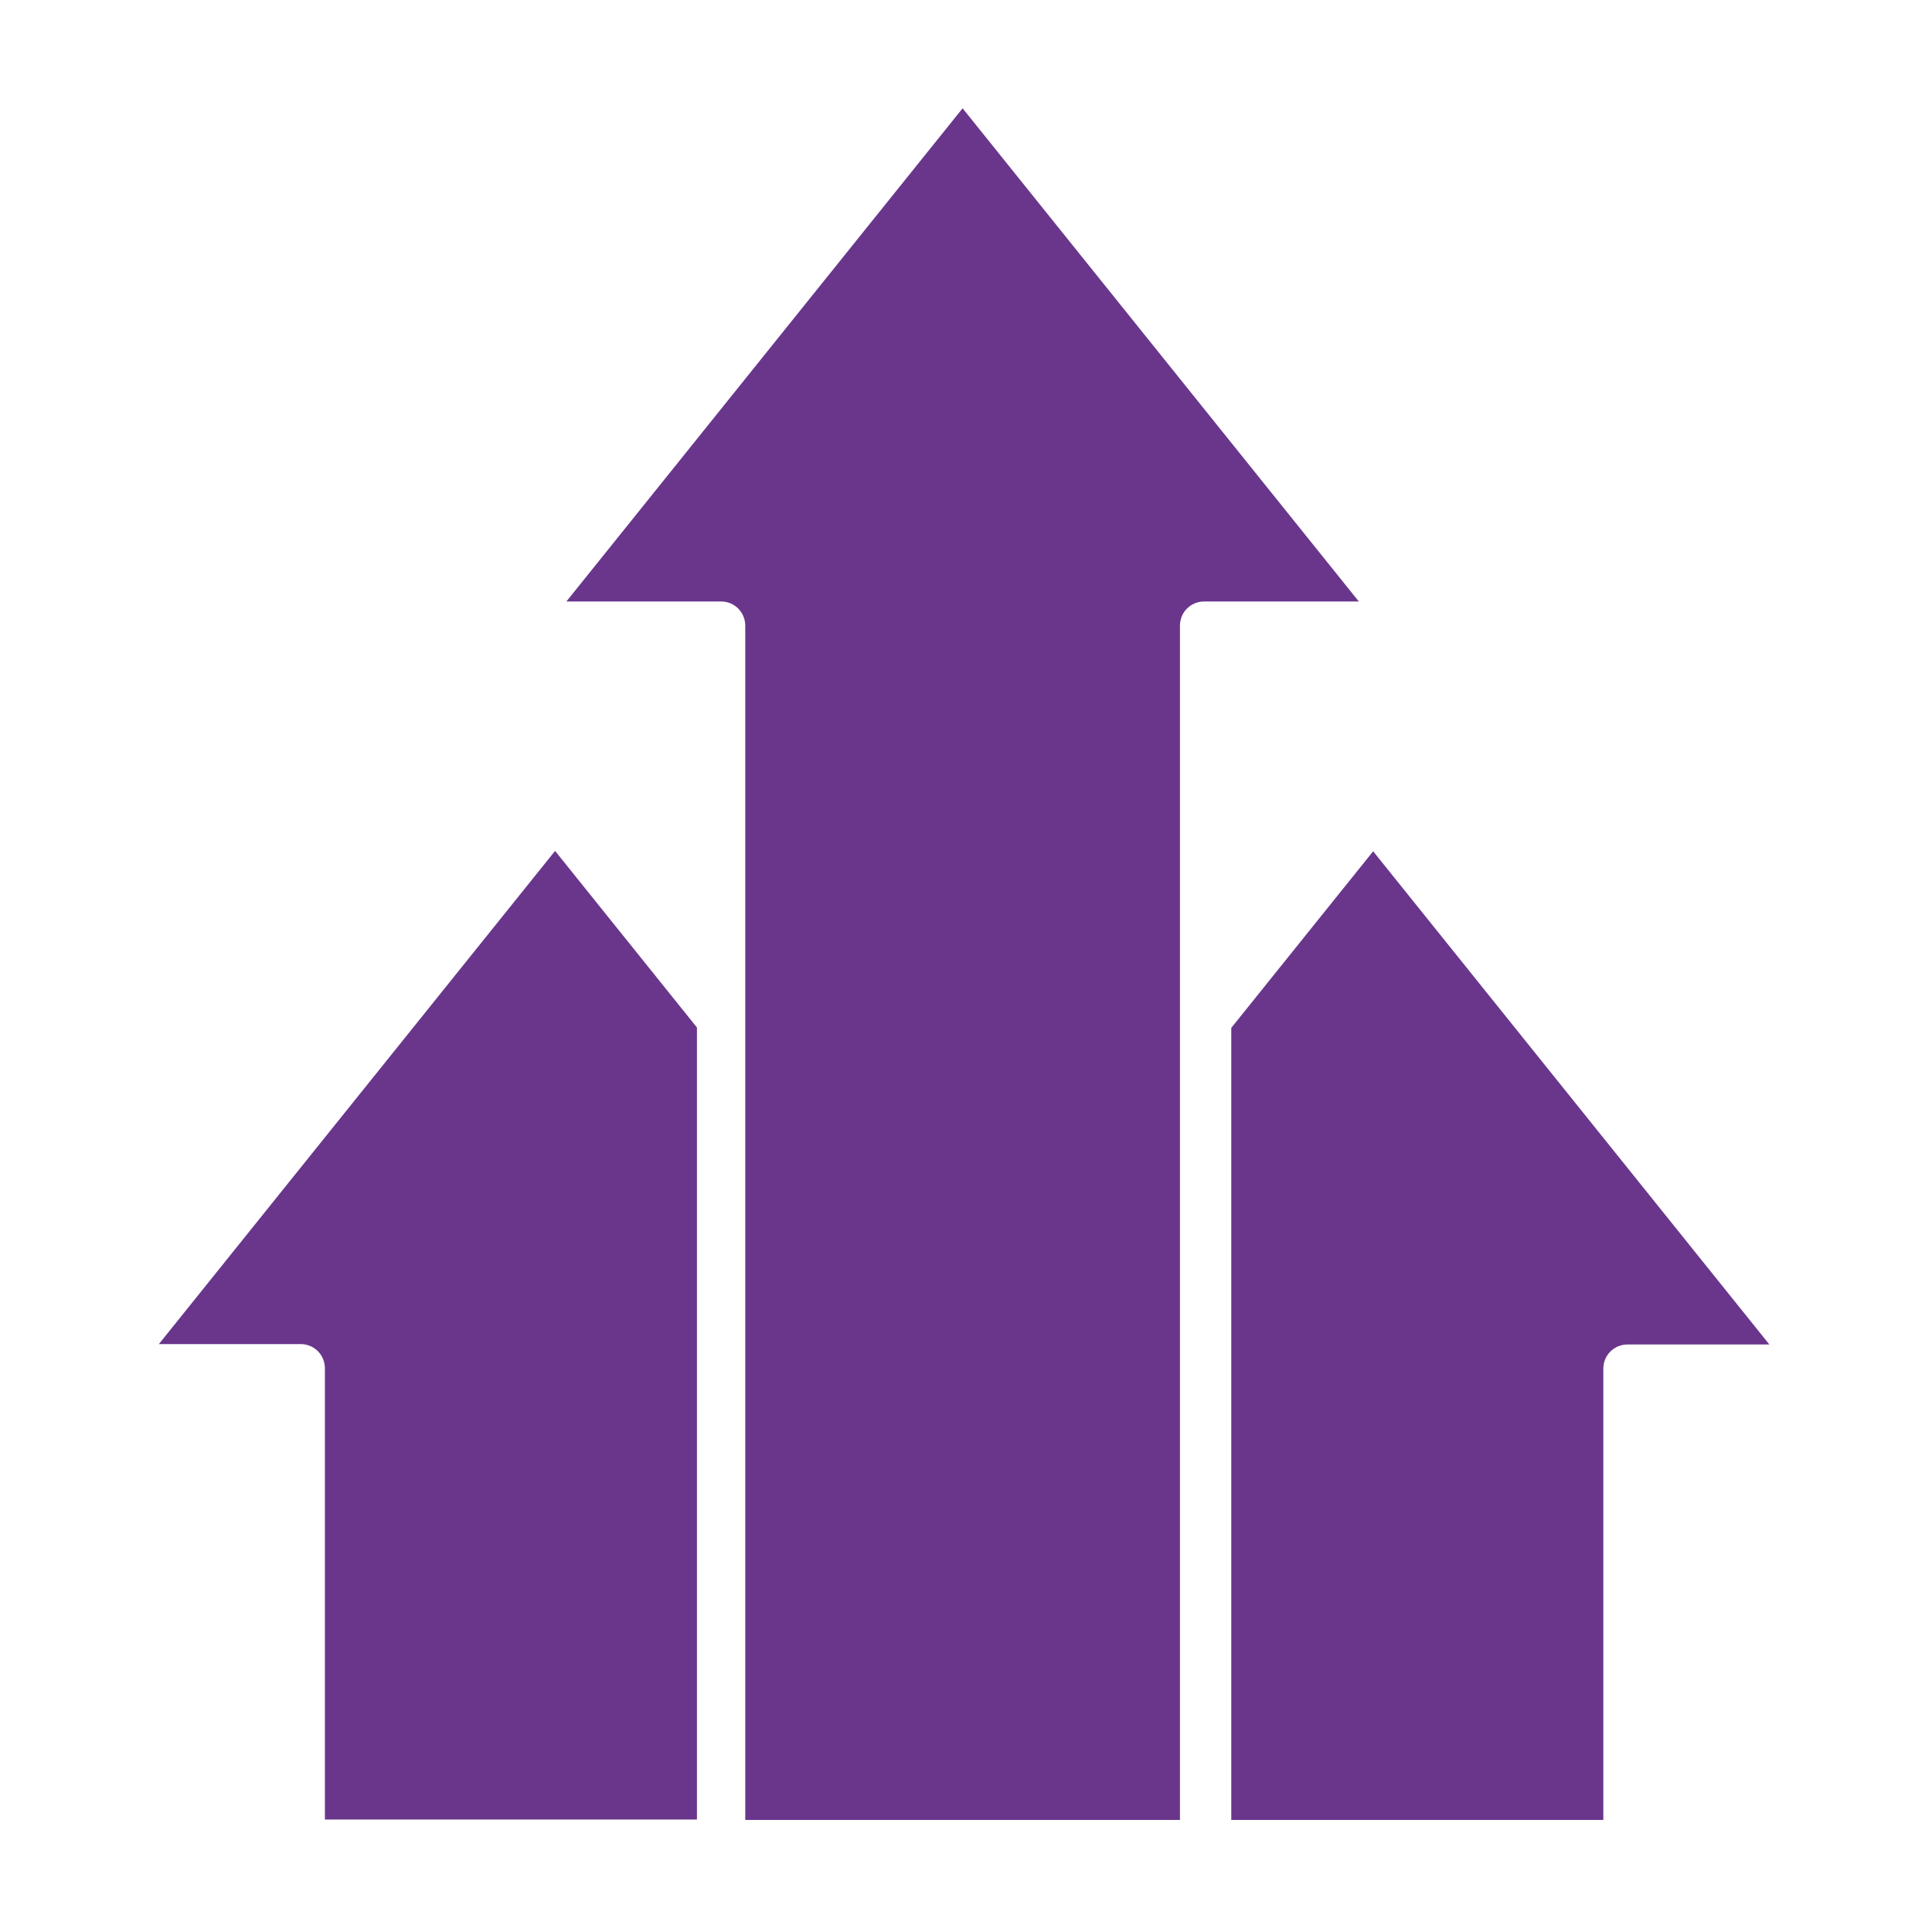
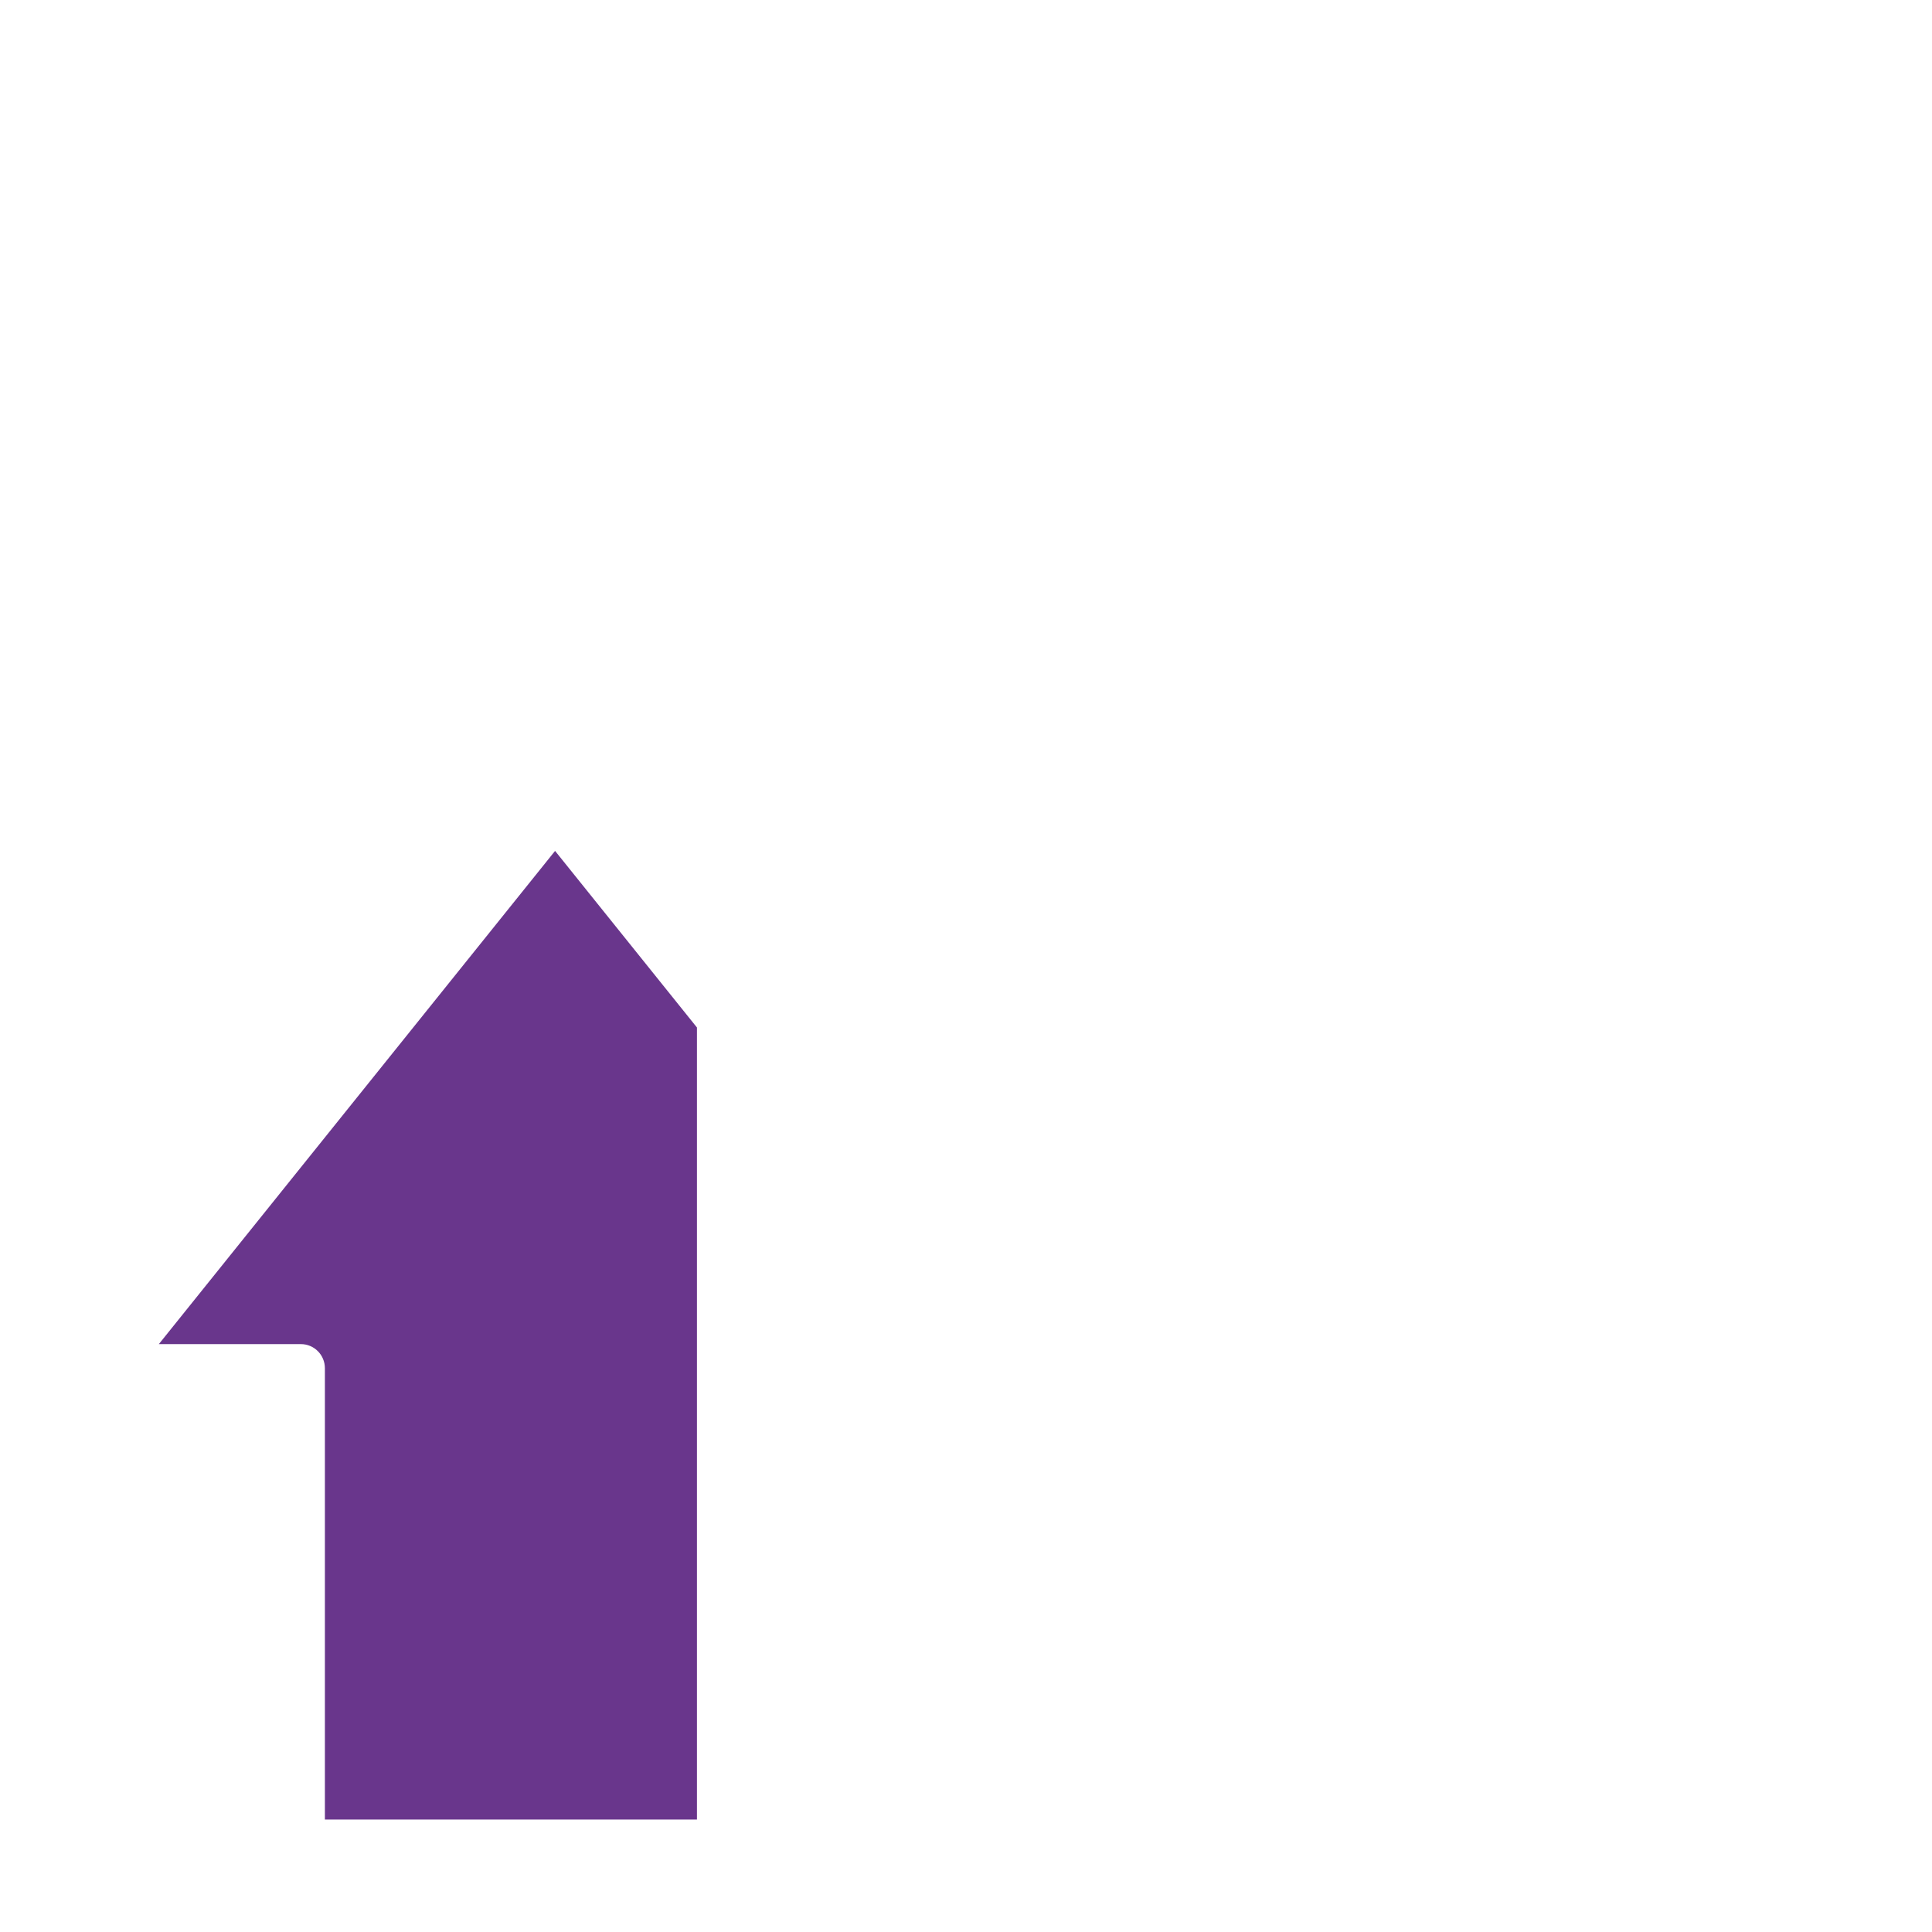
<svg xmlns="http://www.w3.org/2000/svg" id="Layer_1" version="1.1" viewBox="0 0 512 512">
  <defs>
    <style>
      .st0 {
        fill: #69368c;
      }
    </style>
  </defs>
  <path class="st0" d="M86.1,362.7v119.5h98.6v-209.9l-37.6-46.8-105,130.7h37.6c3.6,0,6.4,2.9,6.4,6.4Z" />
-   <path class="st0" d="M424.9,362.7c0-3.6,2.9-6.4,6.4-6.4h37.6l-105-130.7-37.6,46.8v209.9h98.6v-119.5Z" />
-   <path class="st0" d="M197.5,482.3h115.2V165.8c0-3.6,2.9-6.4,6.4-6.4h41L255.1,28.7l-105,130.7h41c3.6,0,6.4,2.9,6.4,6.4v316.4Z" />
</svg>